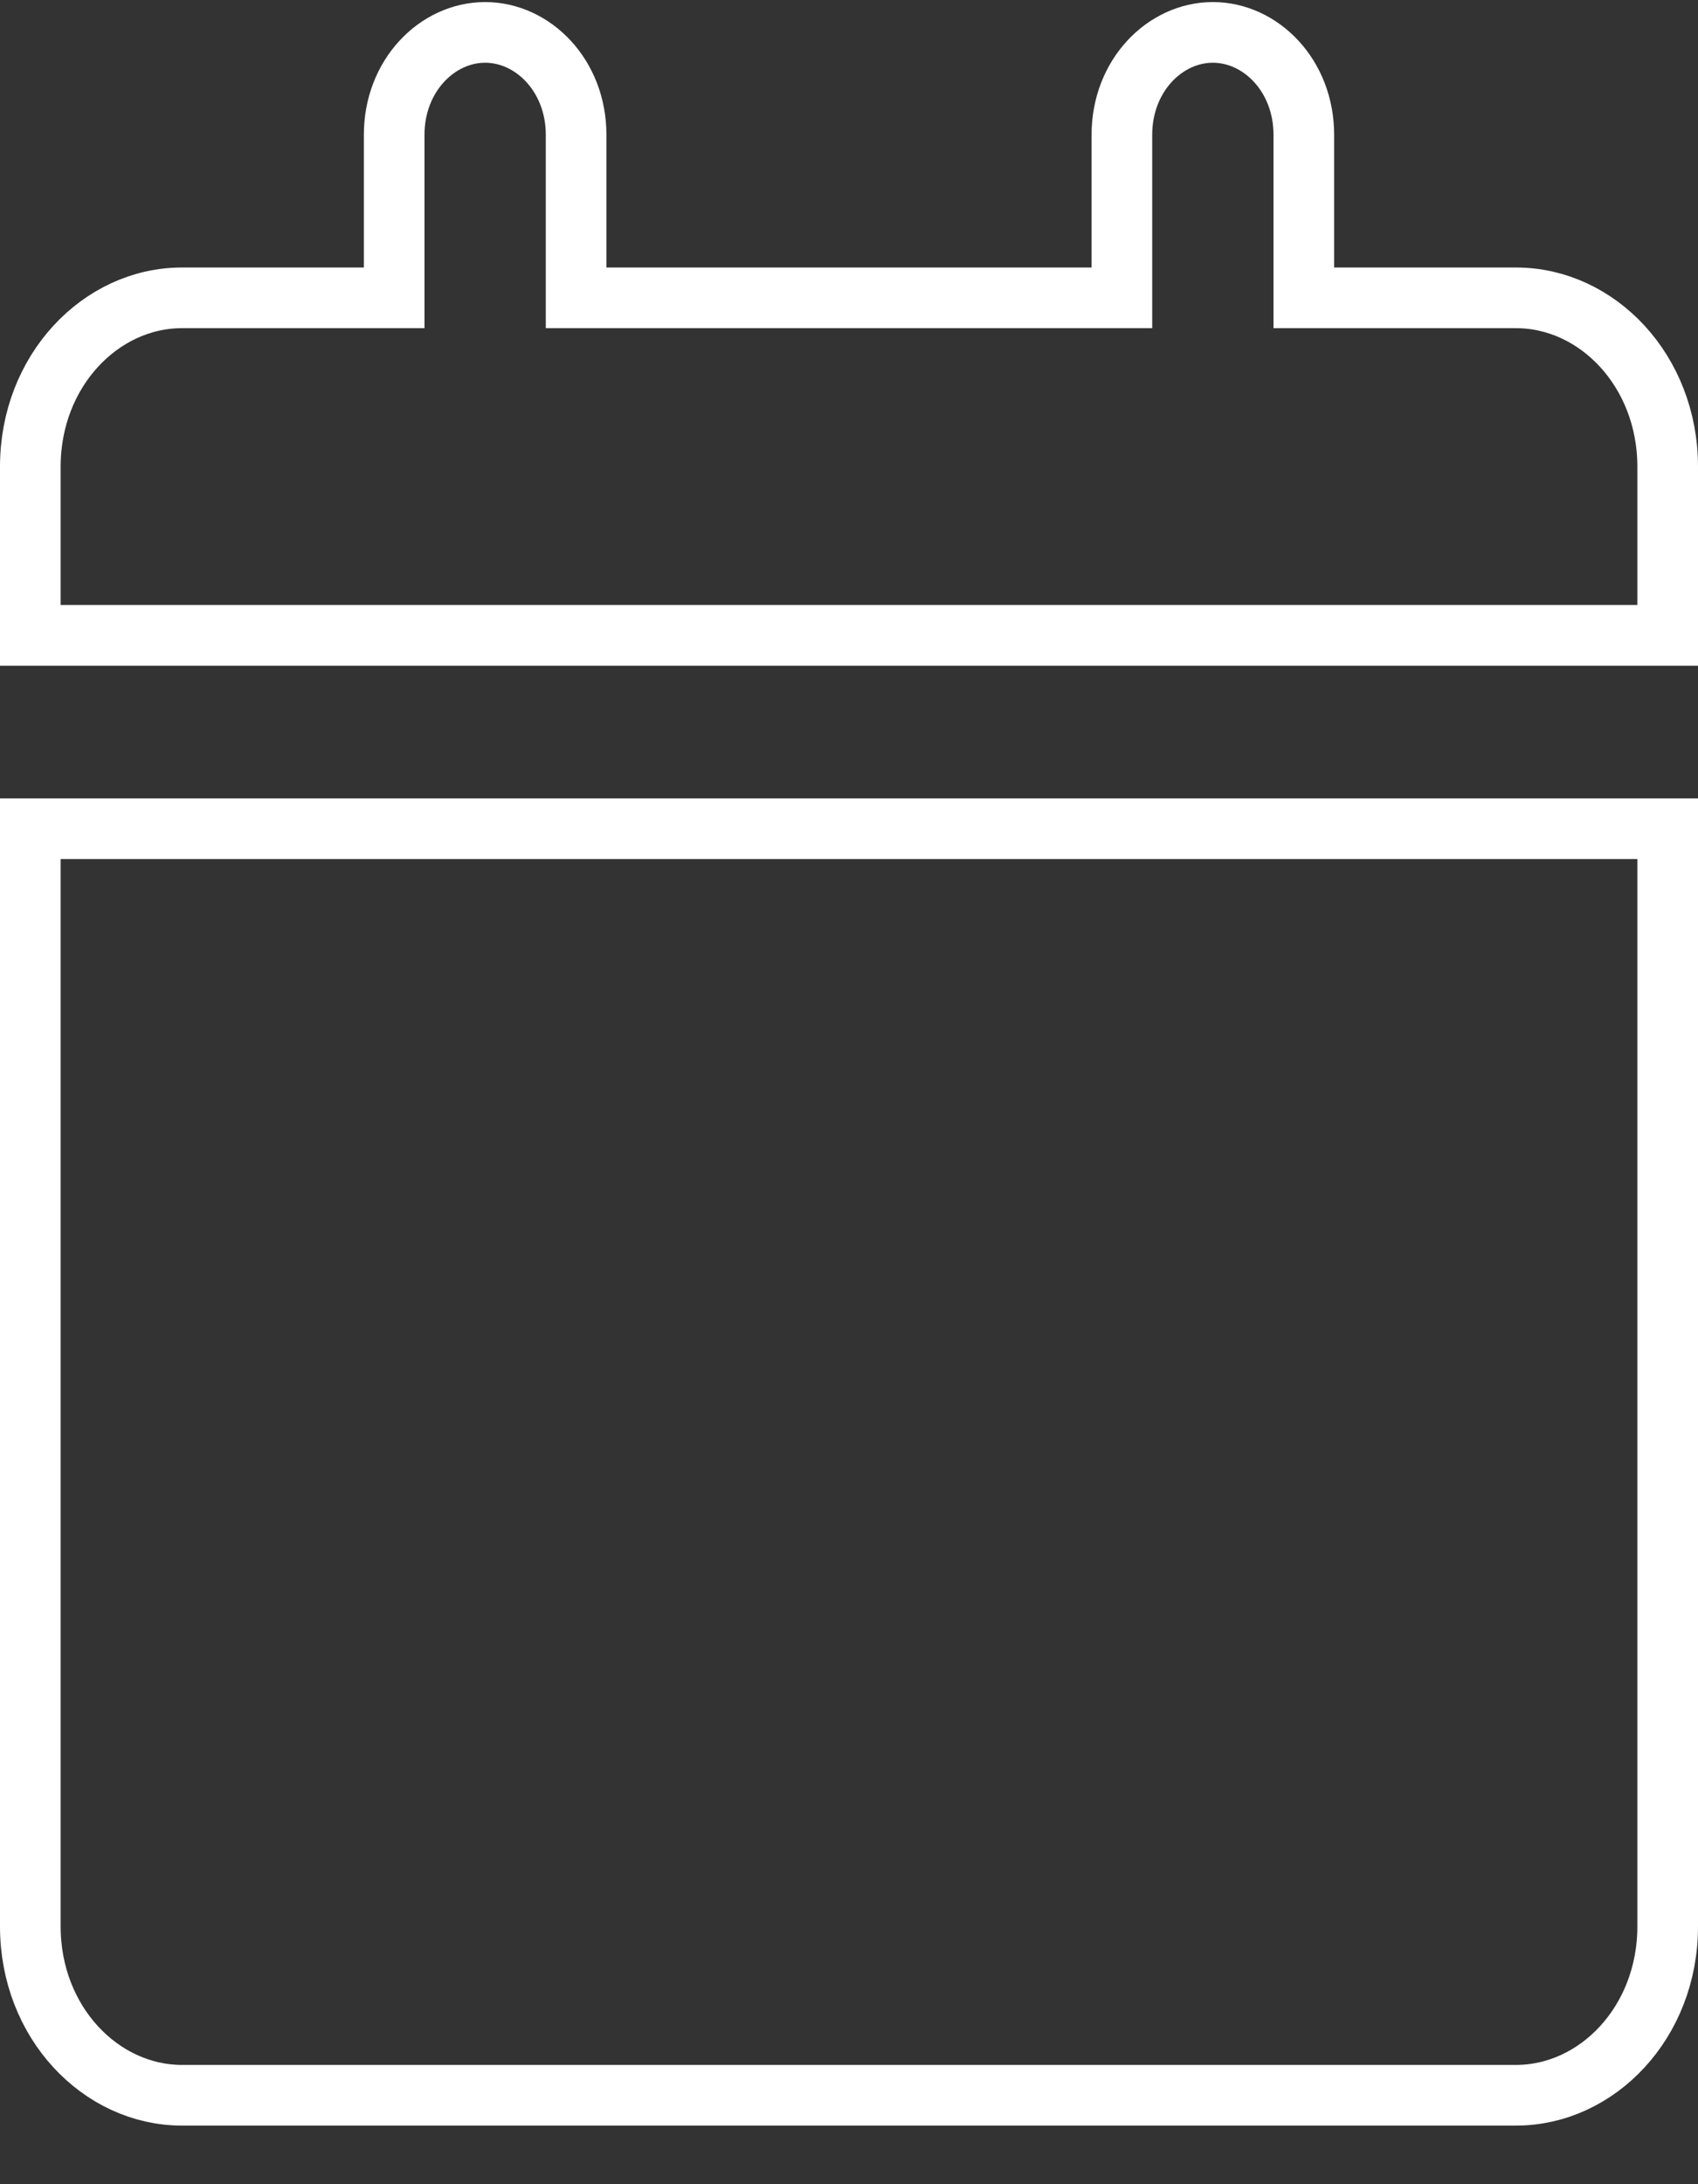
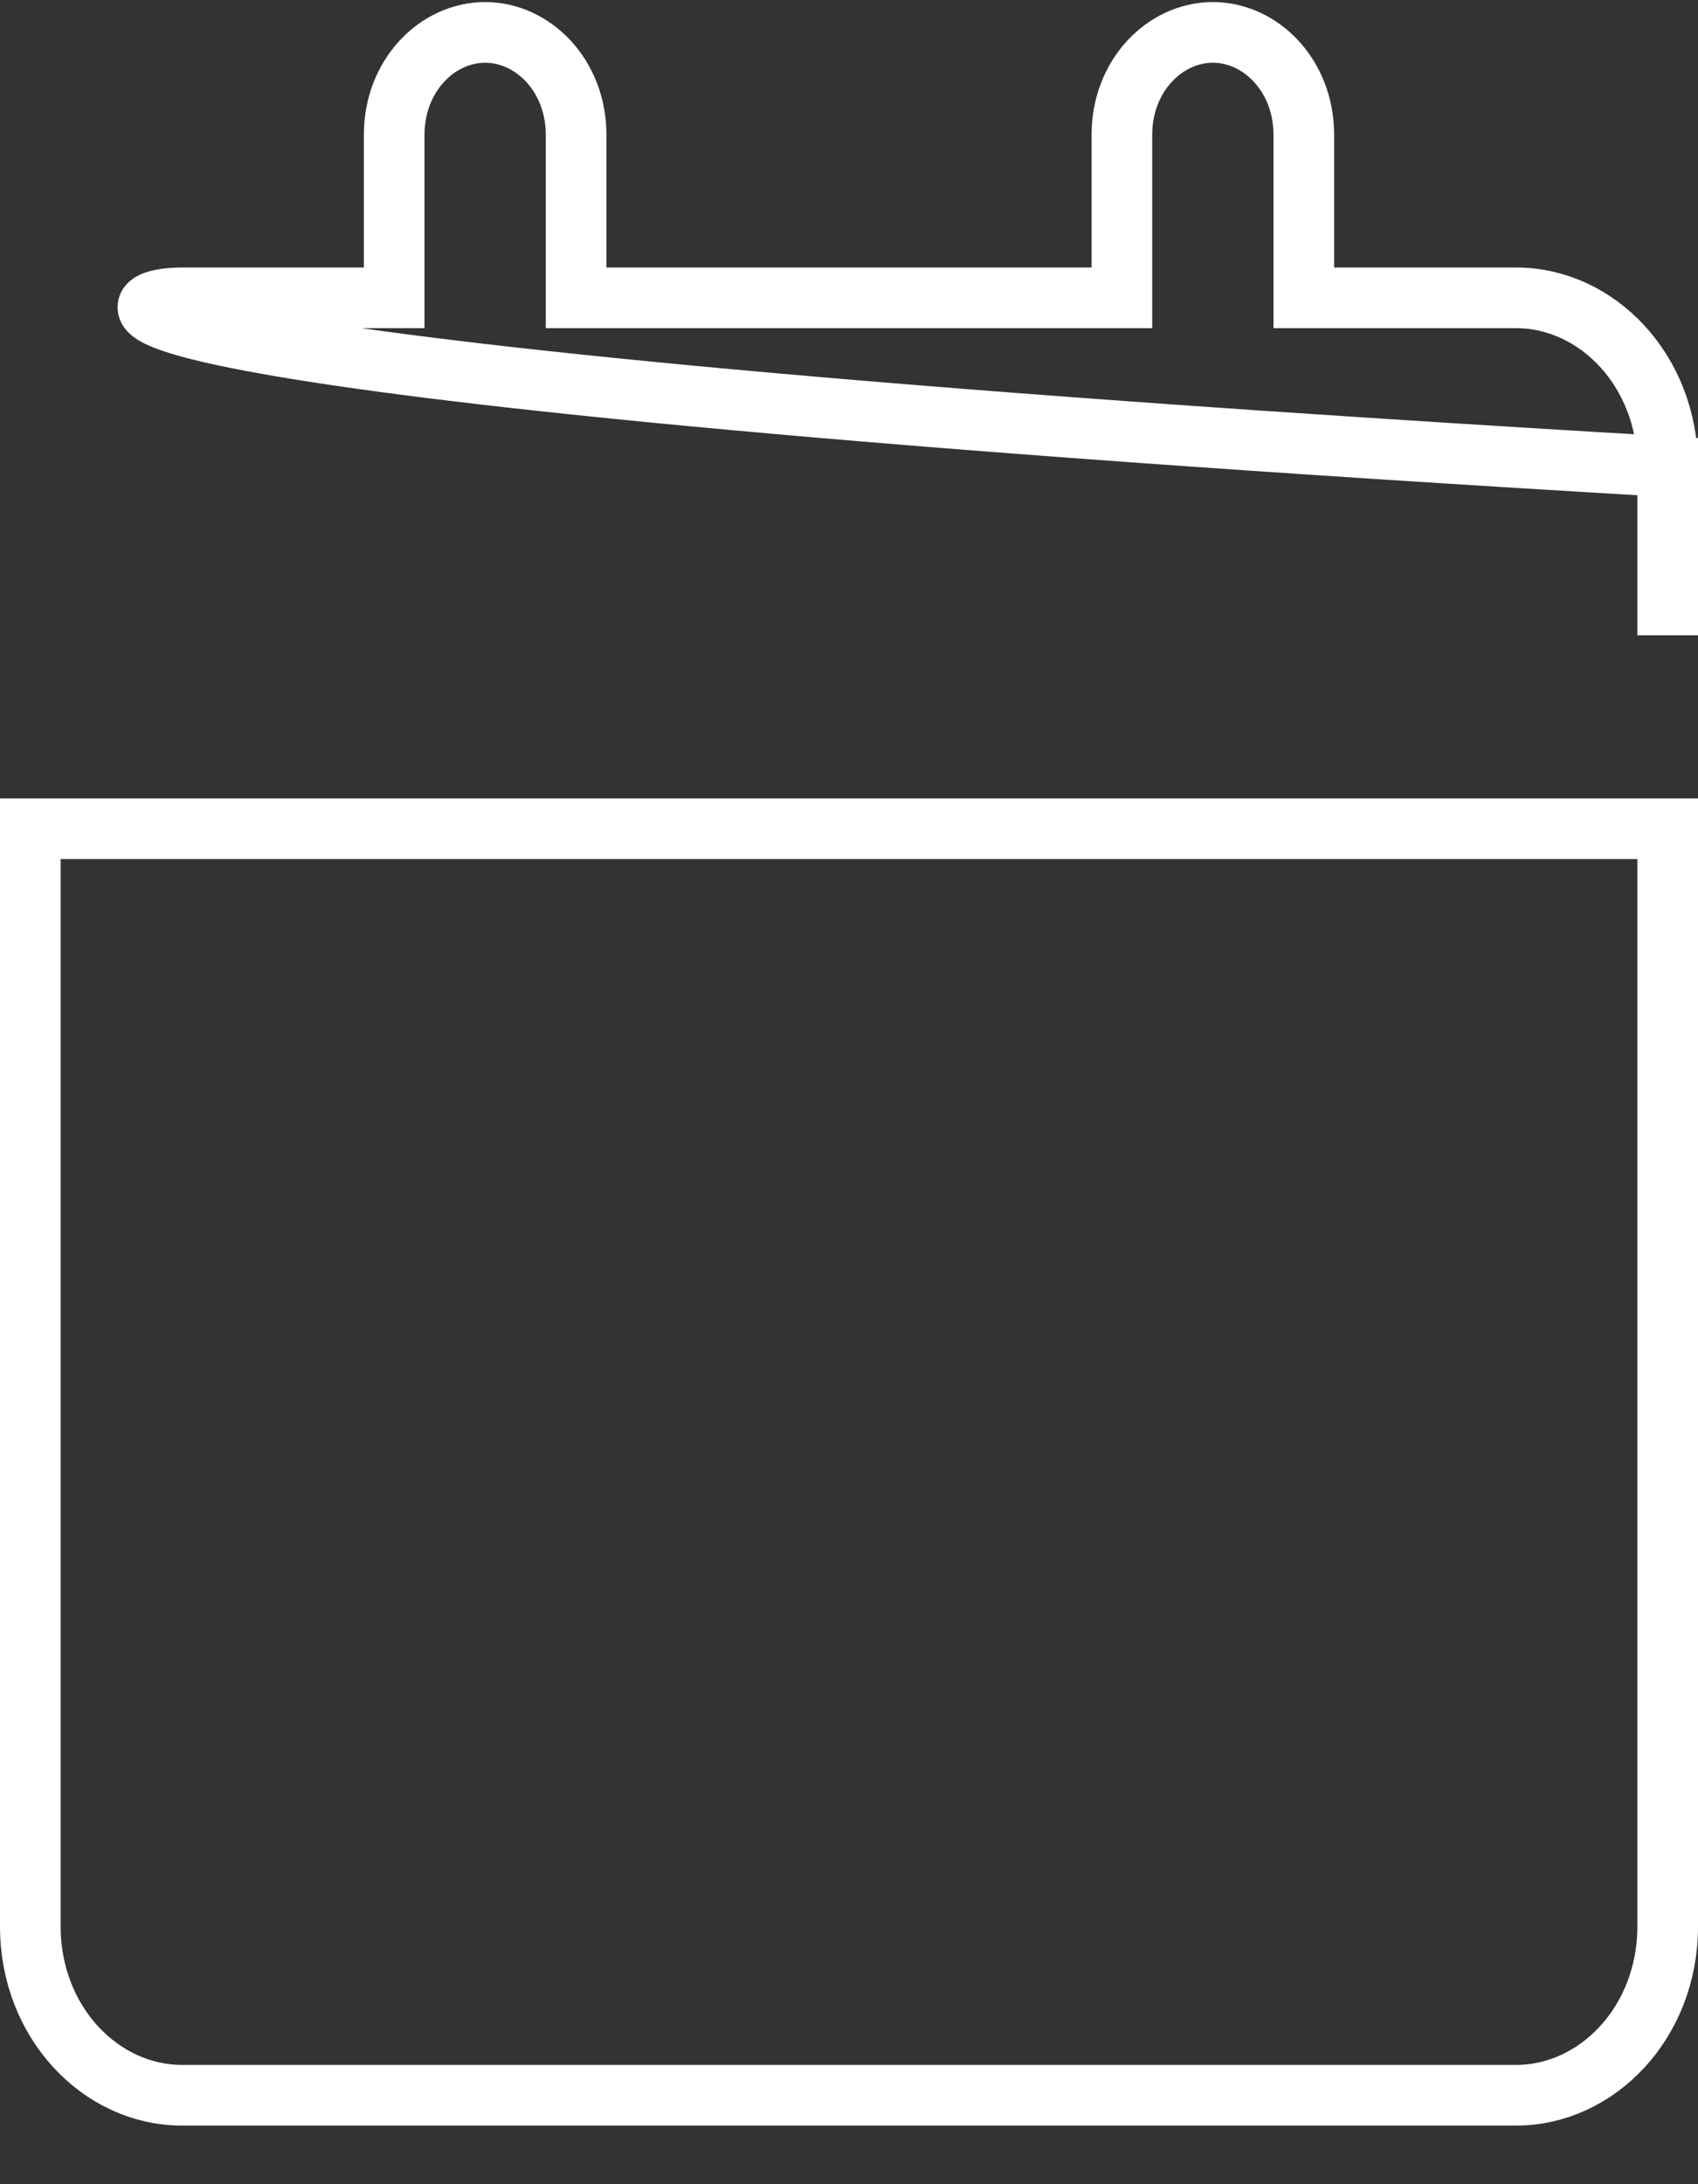
<svg xmlns="http://www.w3.org/2000/svg" width="28" height="36" viewBox="0 0 28 36" fill="none">
  <rect x="0" y="0" width="28" height="36" fill="#333333" stroke="none" />
-   <path d="M27.5 13.659V31.753C27.5 33.332 26.339 34.534 25 34.534H3C1.661 34.534 0.5 33.332 0.5 31.753V13.659H27.5ZM20 0.534C20.789 0.534 21.5 1.245 21.5 2.222V4.909H25C26.339 4.909 27.5 6.112 27.5 7.691V10.472H0.5V7.691C0.5 6.112 1.661 4.909 3 4.909H6.5V2.222C6.5 1.245 7.211 0.534 8 0.534C8.789 0.534 9.5 1.245 9.5 2.222V4.909H18.5V2.222C18.5 1.245 19.211 0.534 20 0.534Z" stroke="white" />
+   <path d="M27.5 13.659V31.753C27.5 33.332 26.339 34.534 25 34.534H3C1.661 34.534 0.5 33.332 0.5 31.753V13.659H27.5ZM20 0.534C20.789 0.534 21.5 1.245 21.5 2.222V4.909H25C26.339 4.909 27.5 6.112 27.5 7.691V10.472V7.691C0.5 6.112 1.661 4.909 3 4.909H6.5V2.222C6.5 1.245 7.211 0.534 8 0.534C8.789 0.534 9.5 1.245 9.5 2.222V4.909H18.5V2.222C18.5 1.245 19.211 0.534 20 0.534Z" stroke="white" />
</svg>